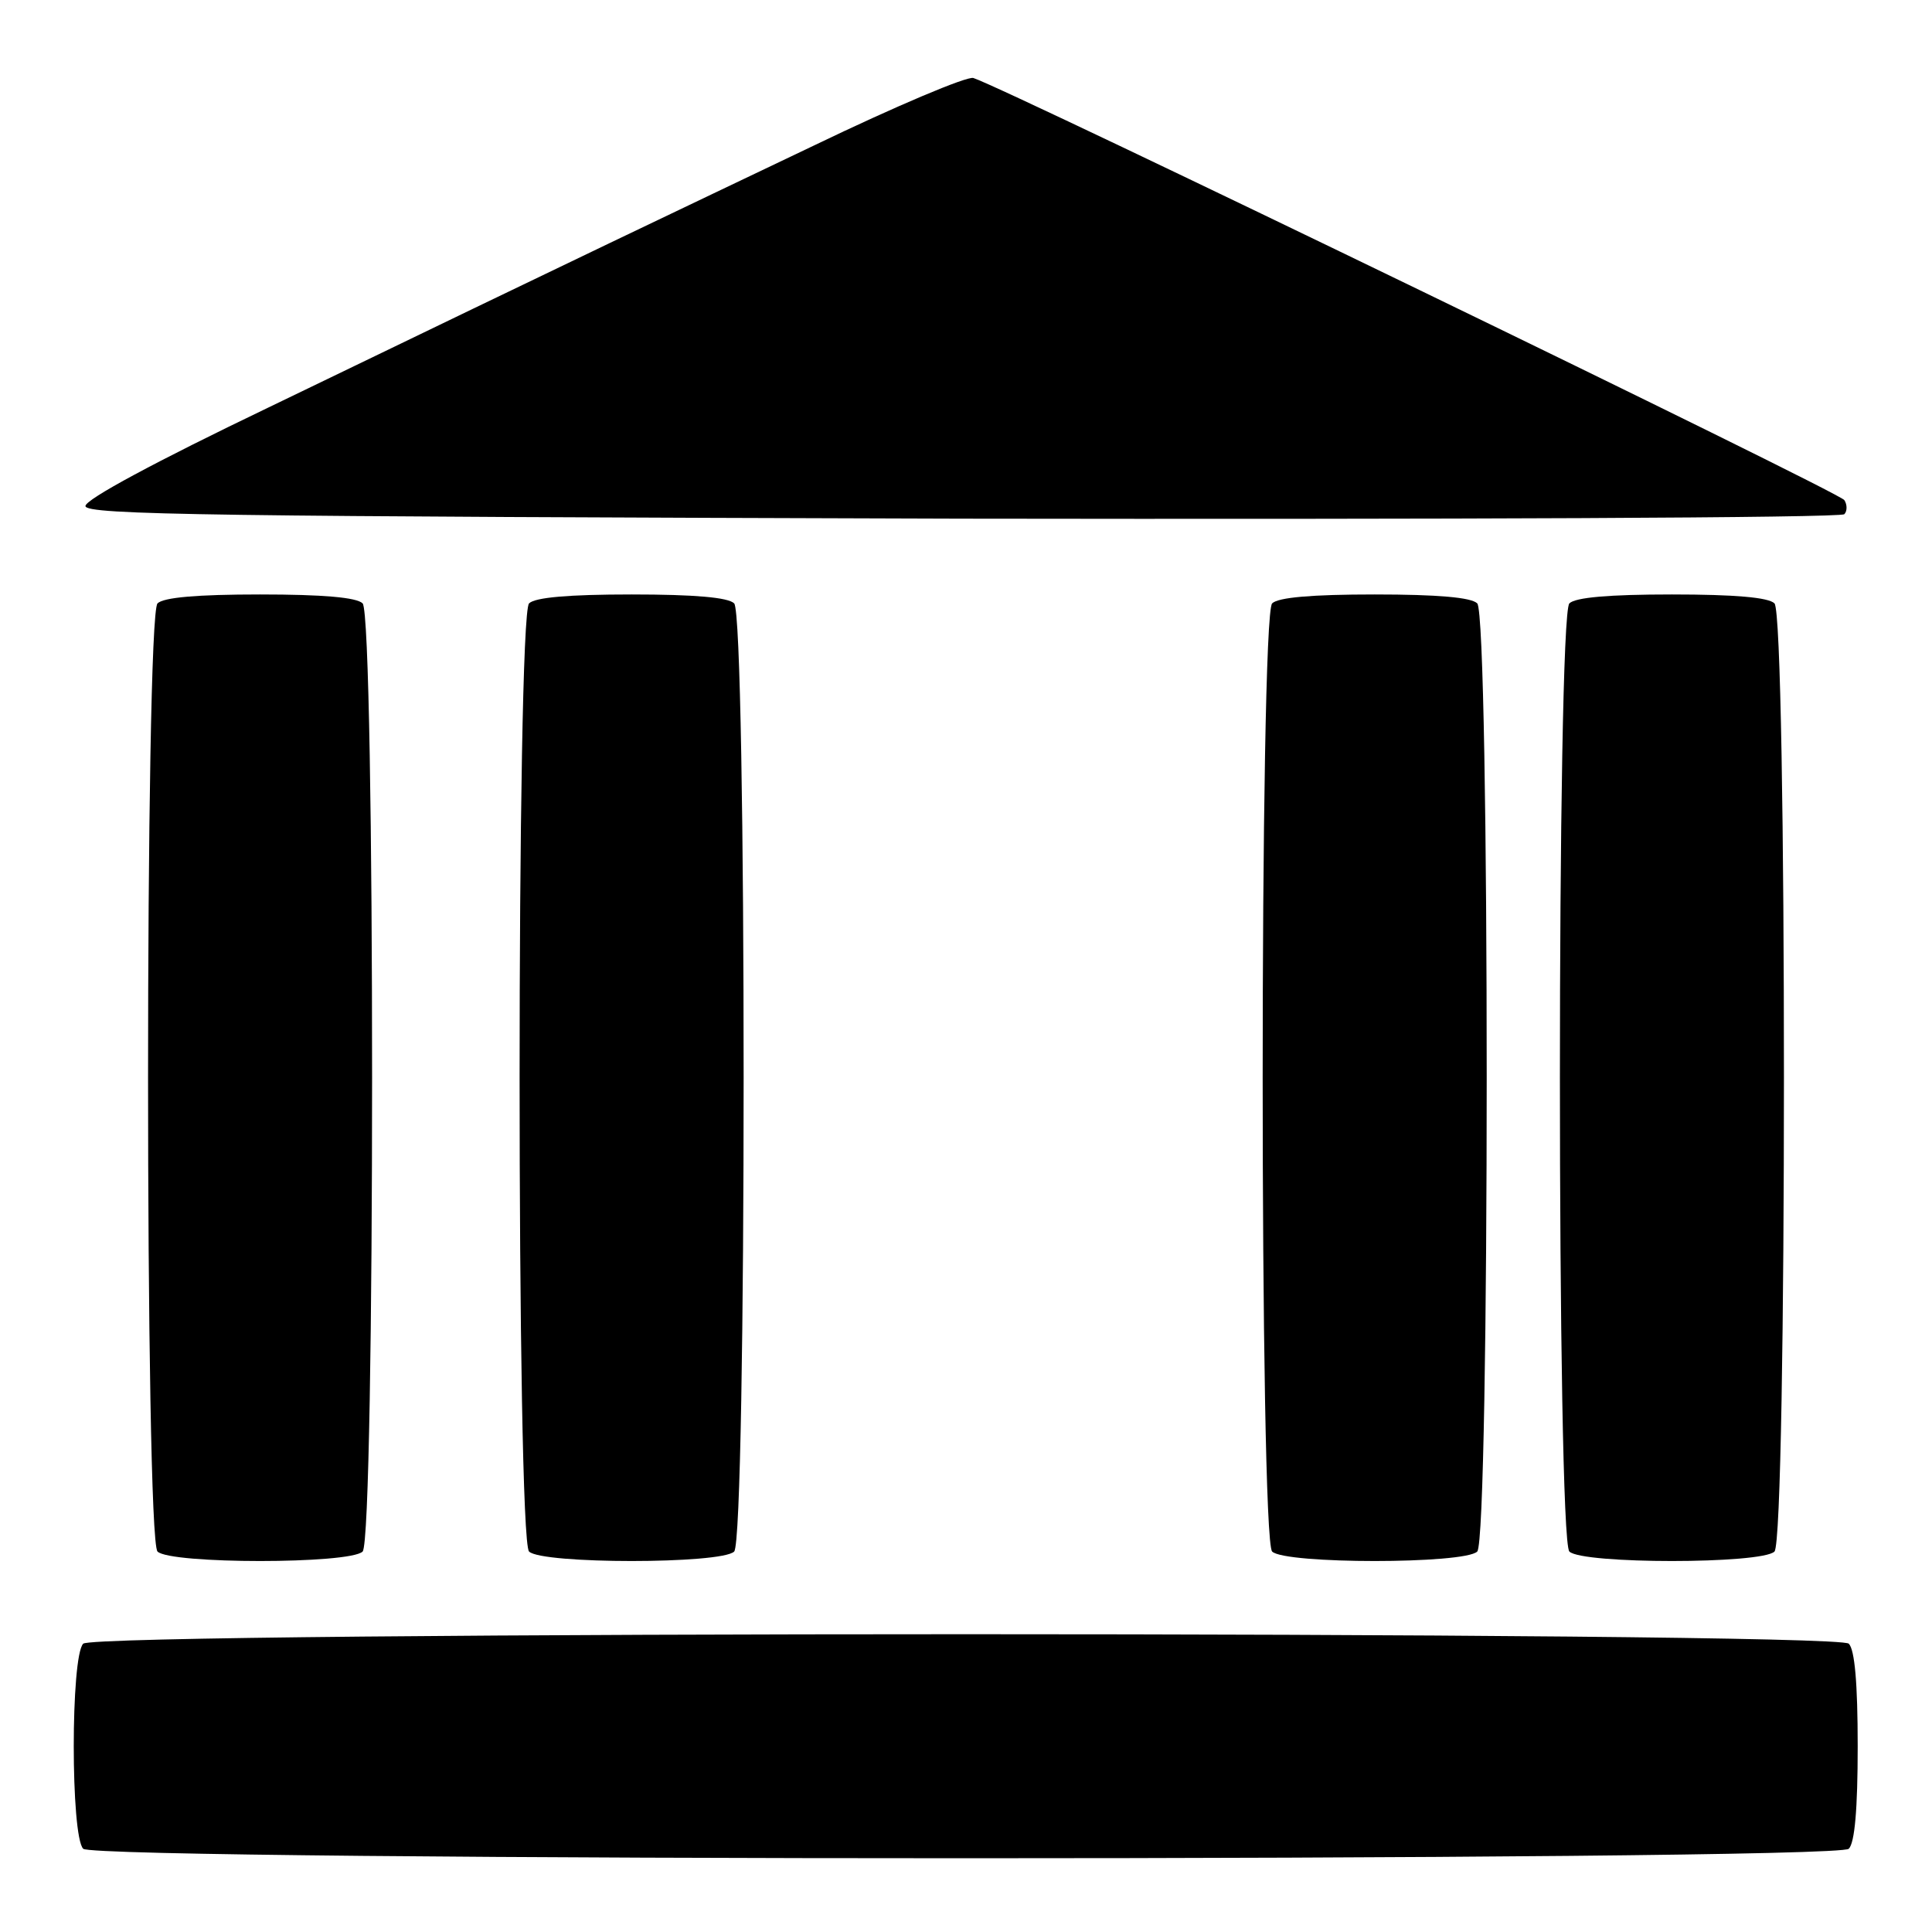
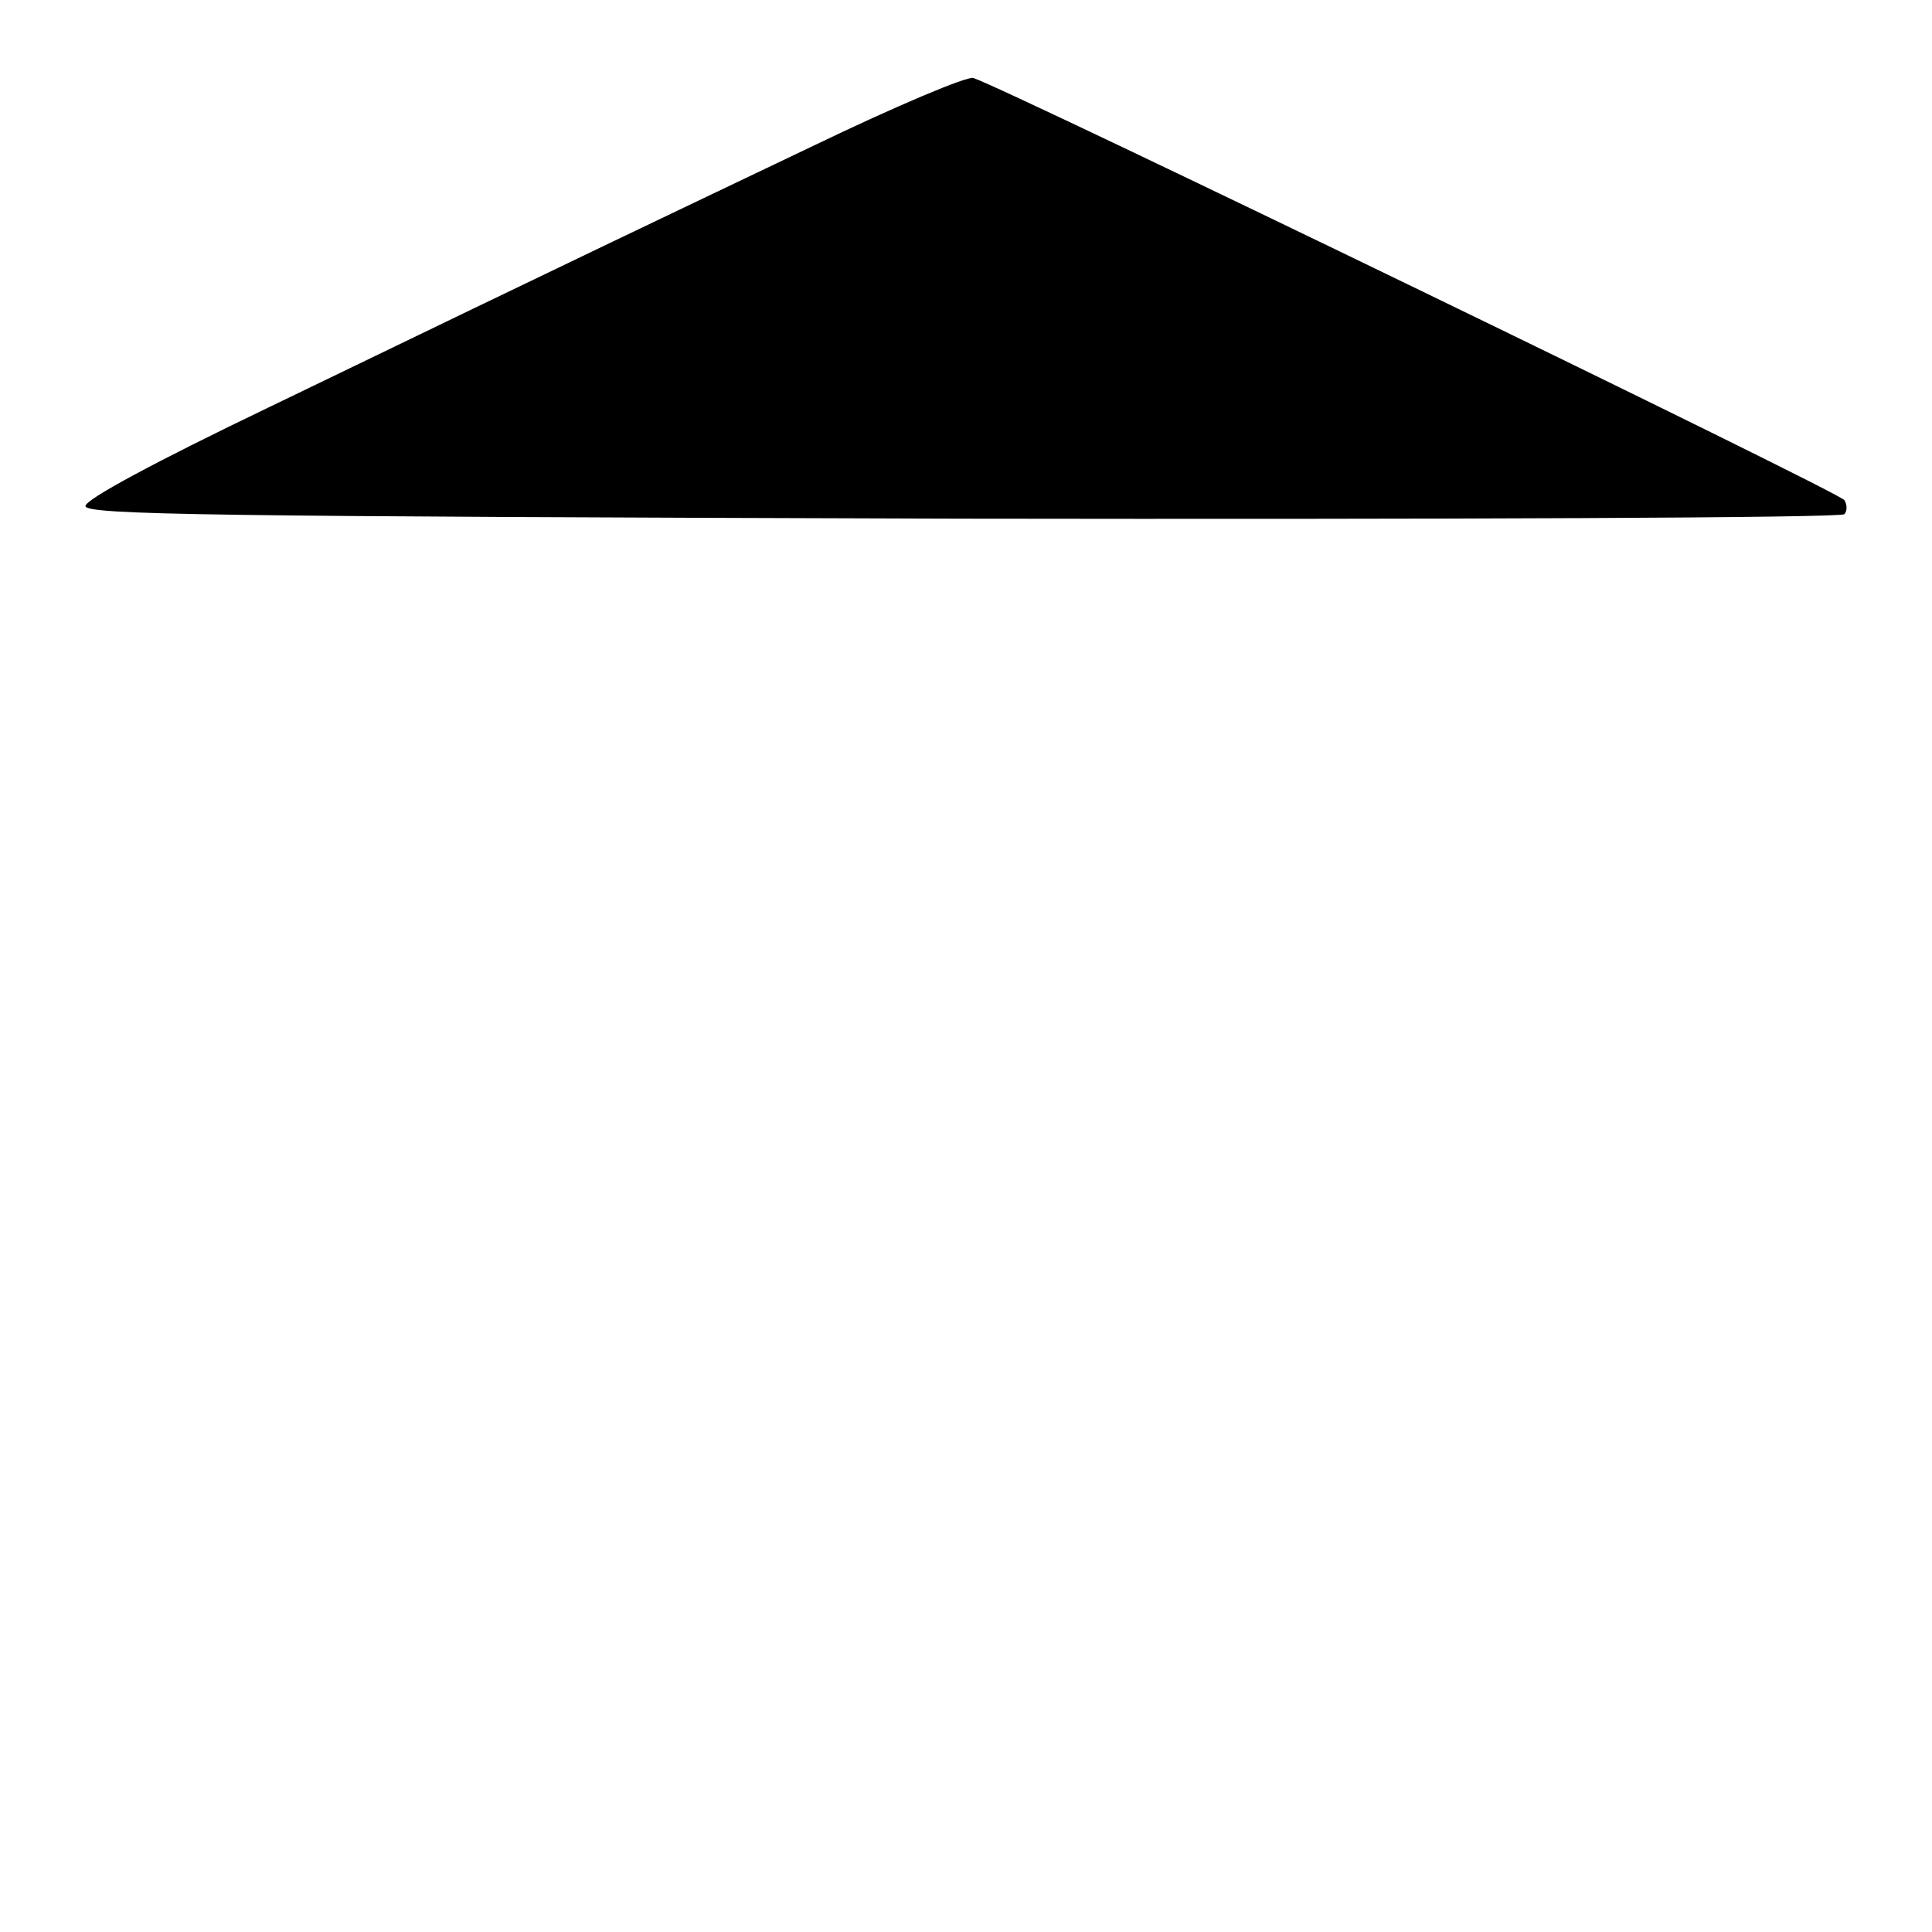
<svg xmlns="http://www.w3.org/2000/svg" height="260pt" preserveAspectRatio="xMidYMid meet" viewBox="0 0 260 260" width="260pt">
  <g transform="matrix(.1 0 0 -.1 0 260)">
-     <path d="m1095 2404c-201-96-284-135-735-353-150-72-245-123-245-132 0-12 167-14 1179-17 649-1 1183 1 1188 6 4 4 4 13 0 19-7 11-1128 554-1172 568-8 3-105-38-215-91z" />
-     <path d="m212 1788c-17-17-17-1259 0-1276s259-17 276 0 17 1259 0 1276c-8 8-53 12-138 12s-130-4-138-12z" />
-     <path d="m712 1788c-17-17-17-1259 0-1276s259-17 276 0 17 1259 0 1276c-8 8-53 12-138 12s-130-4-138-12z" />
-     <path d="m1712 1788c-17-17-17-1259 0-1276s259-17 276 0 17 1259 0 1276c-8 8-53 12-138 12s-130-4-138-12z" />
-     <path d="m2112 1788c-17-17-17-1259 0-1276s259-17 276 0 17 1259 0 1276c-8 8-53 12-138 12s-130-4-138-12z" />
-     <path d="m112 388c-17-17-17-259 0-276s2359-17 2376 0c8 8 12 53 12 138s-4 130-12 138c-17 17-2359 17-2376 0z" />
+     <path d="m1095 2404c-201-96-284-135-735-353-150-72-245-123-245-132 0-12 167-14 1179-17 649-1 1183 1 1188 6 4 4 4 13 0 19-7 11-1128 554-1172 568-8 3-105-38-215-91" />
  </g>
</svg>